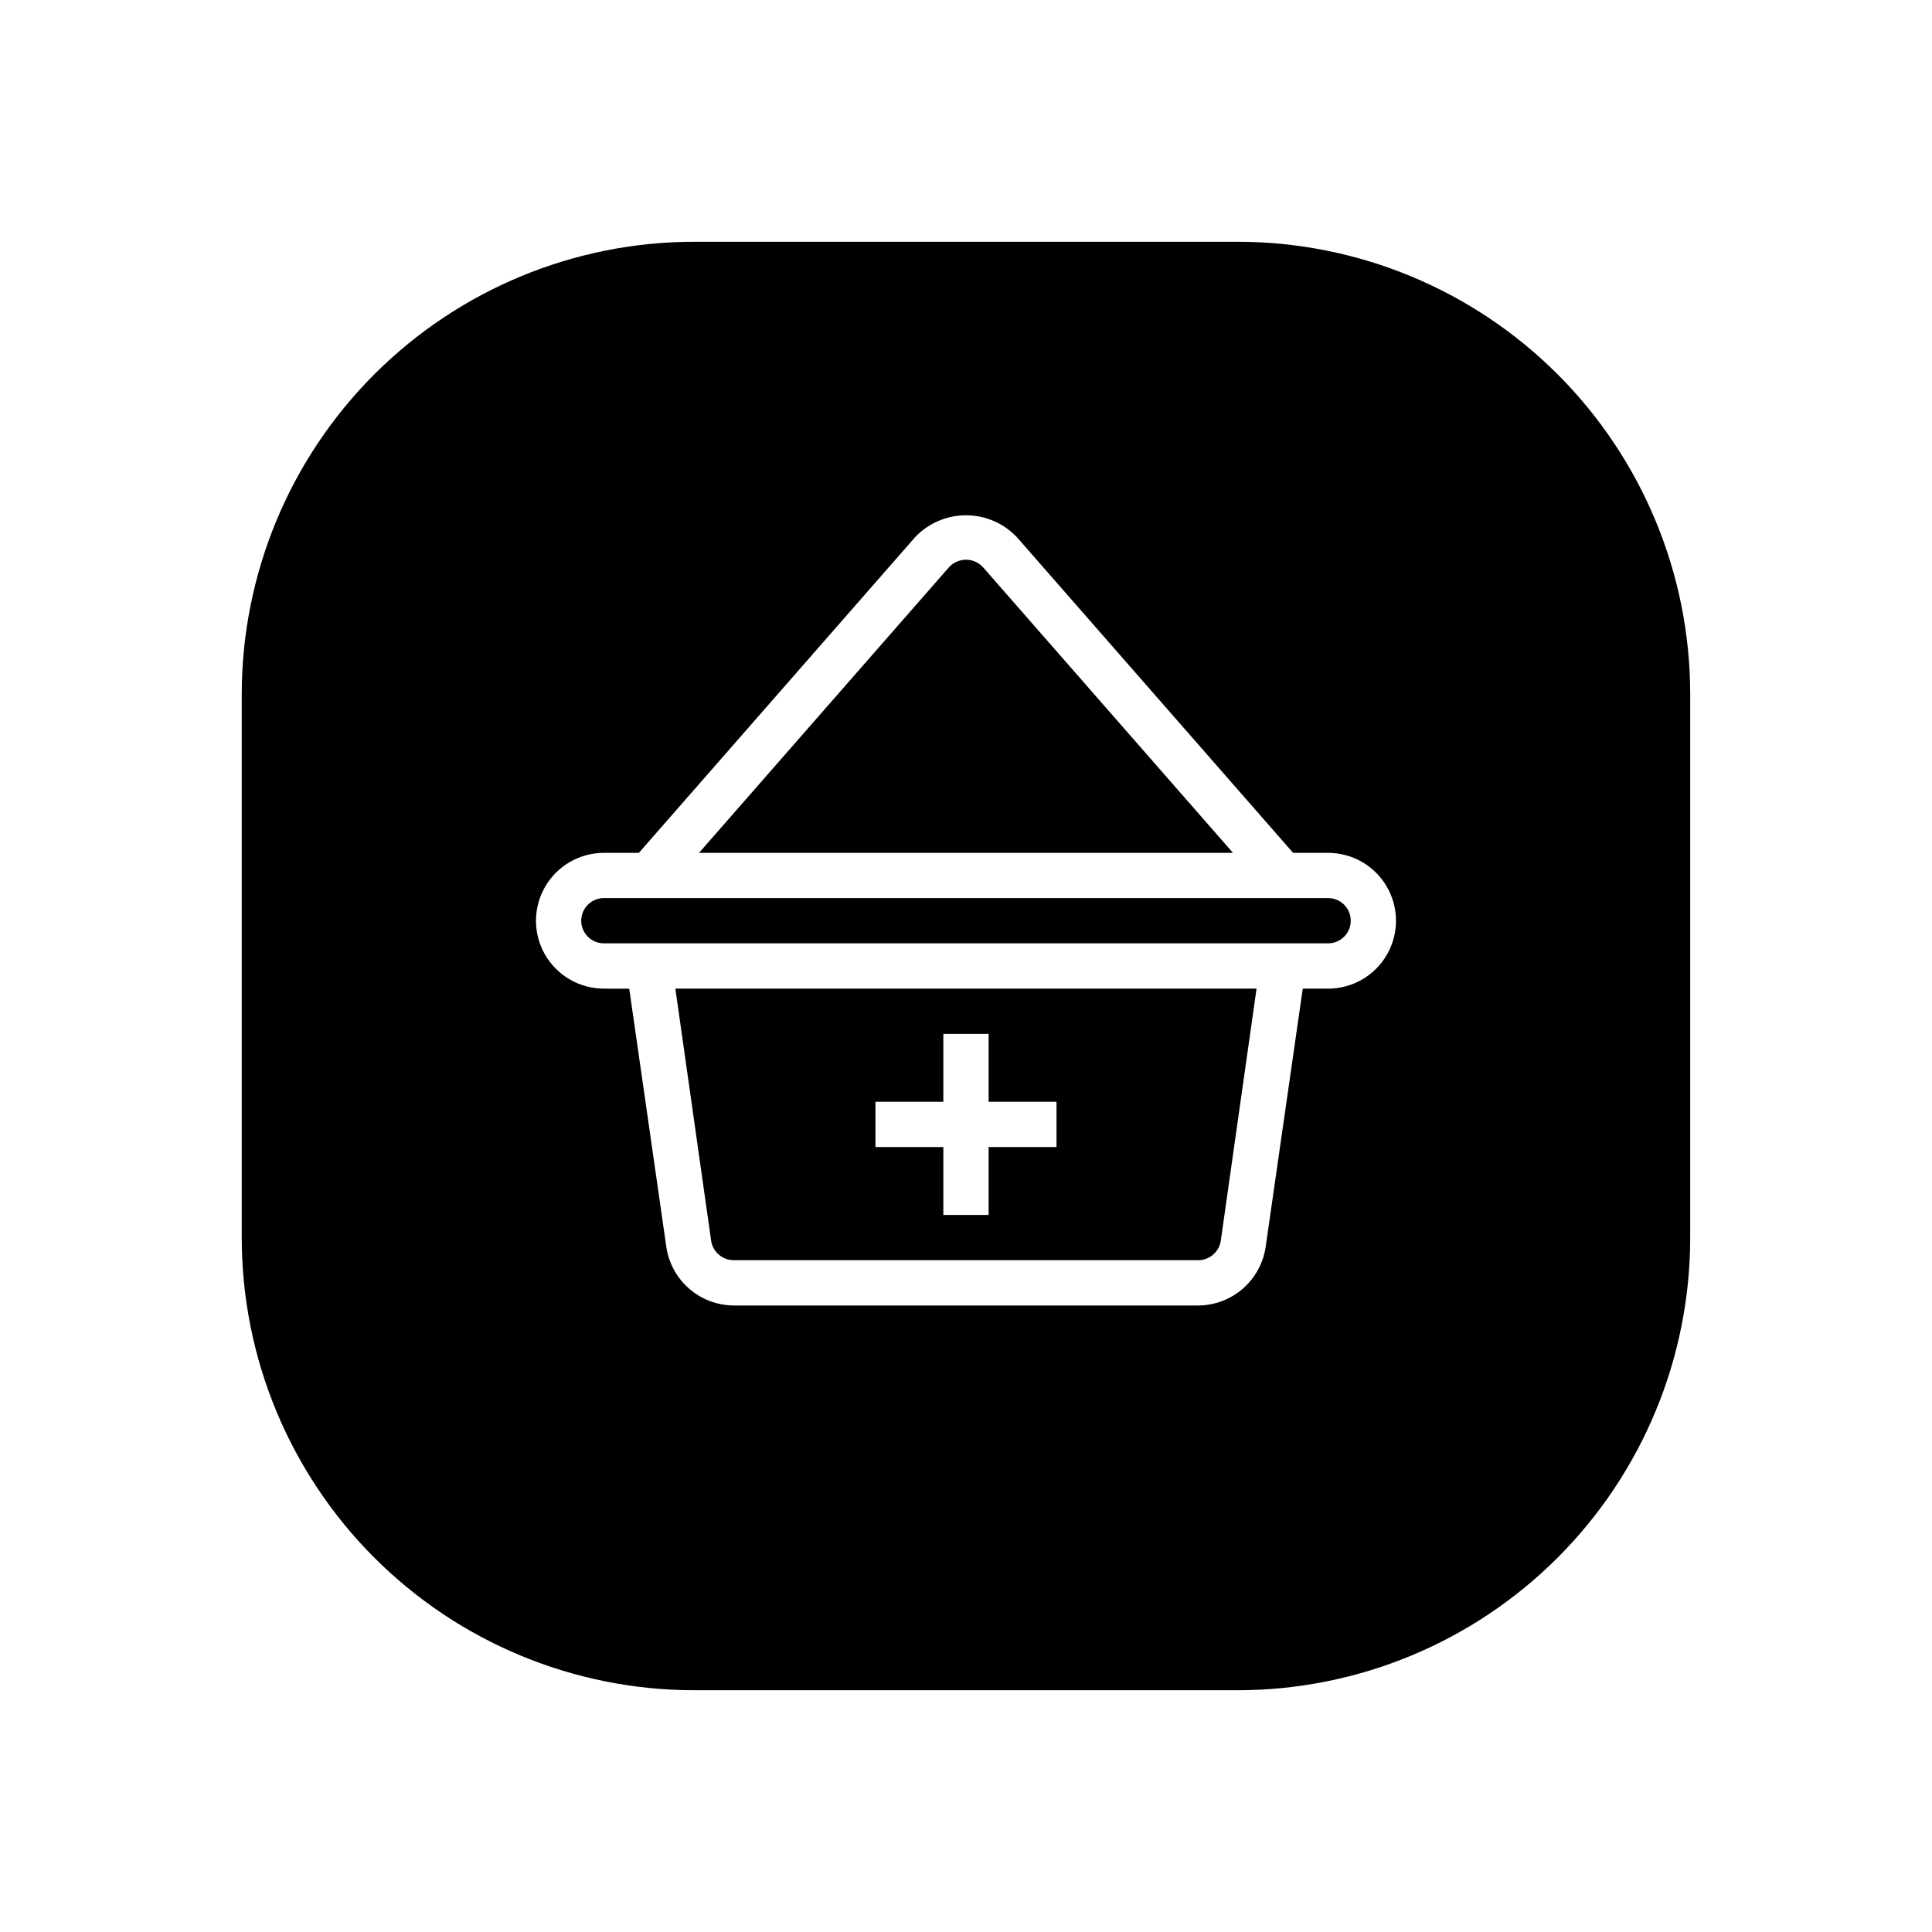
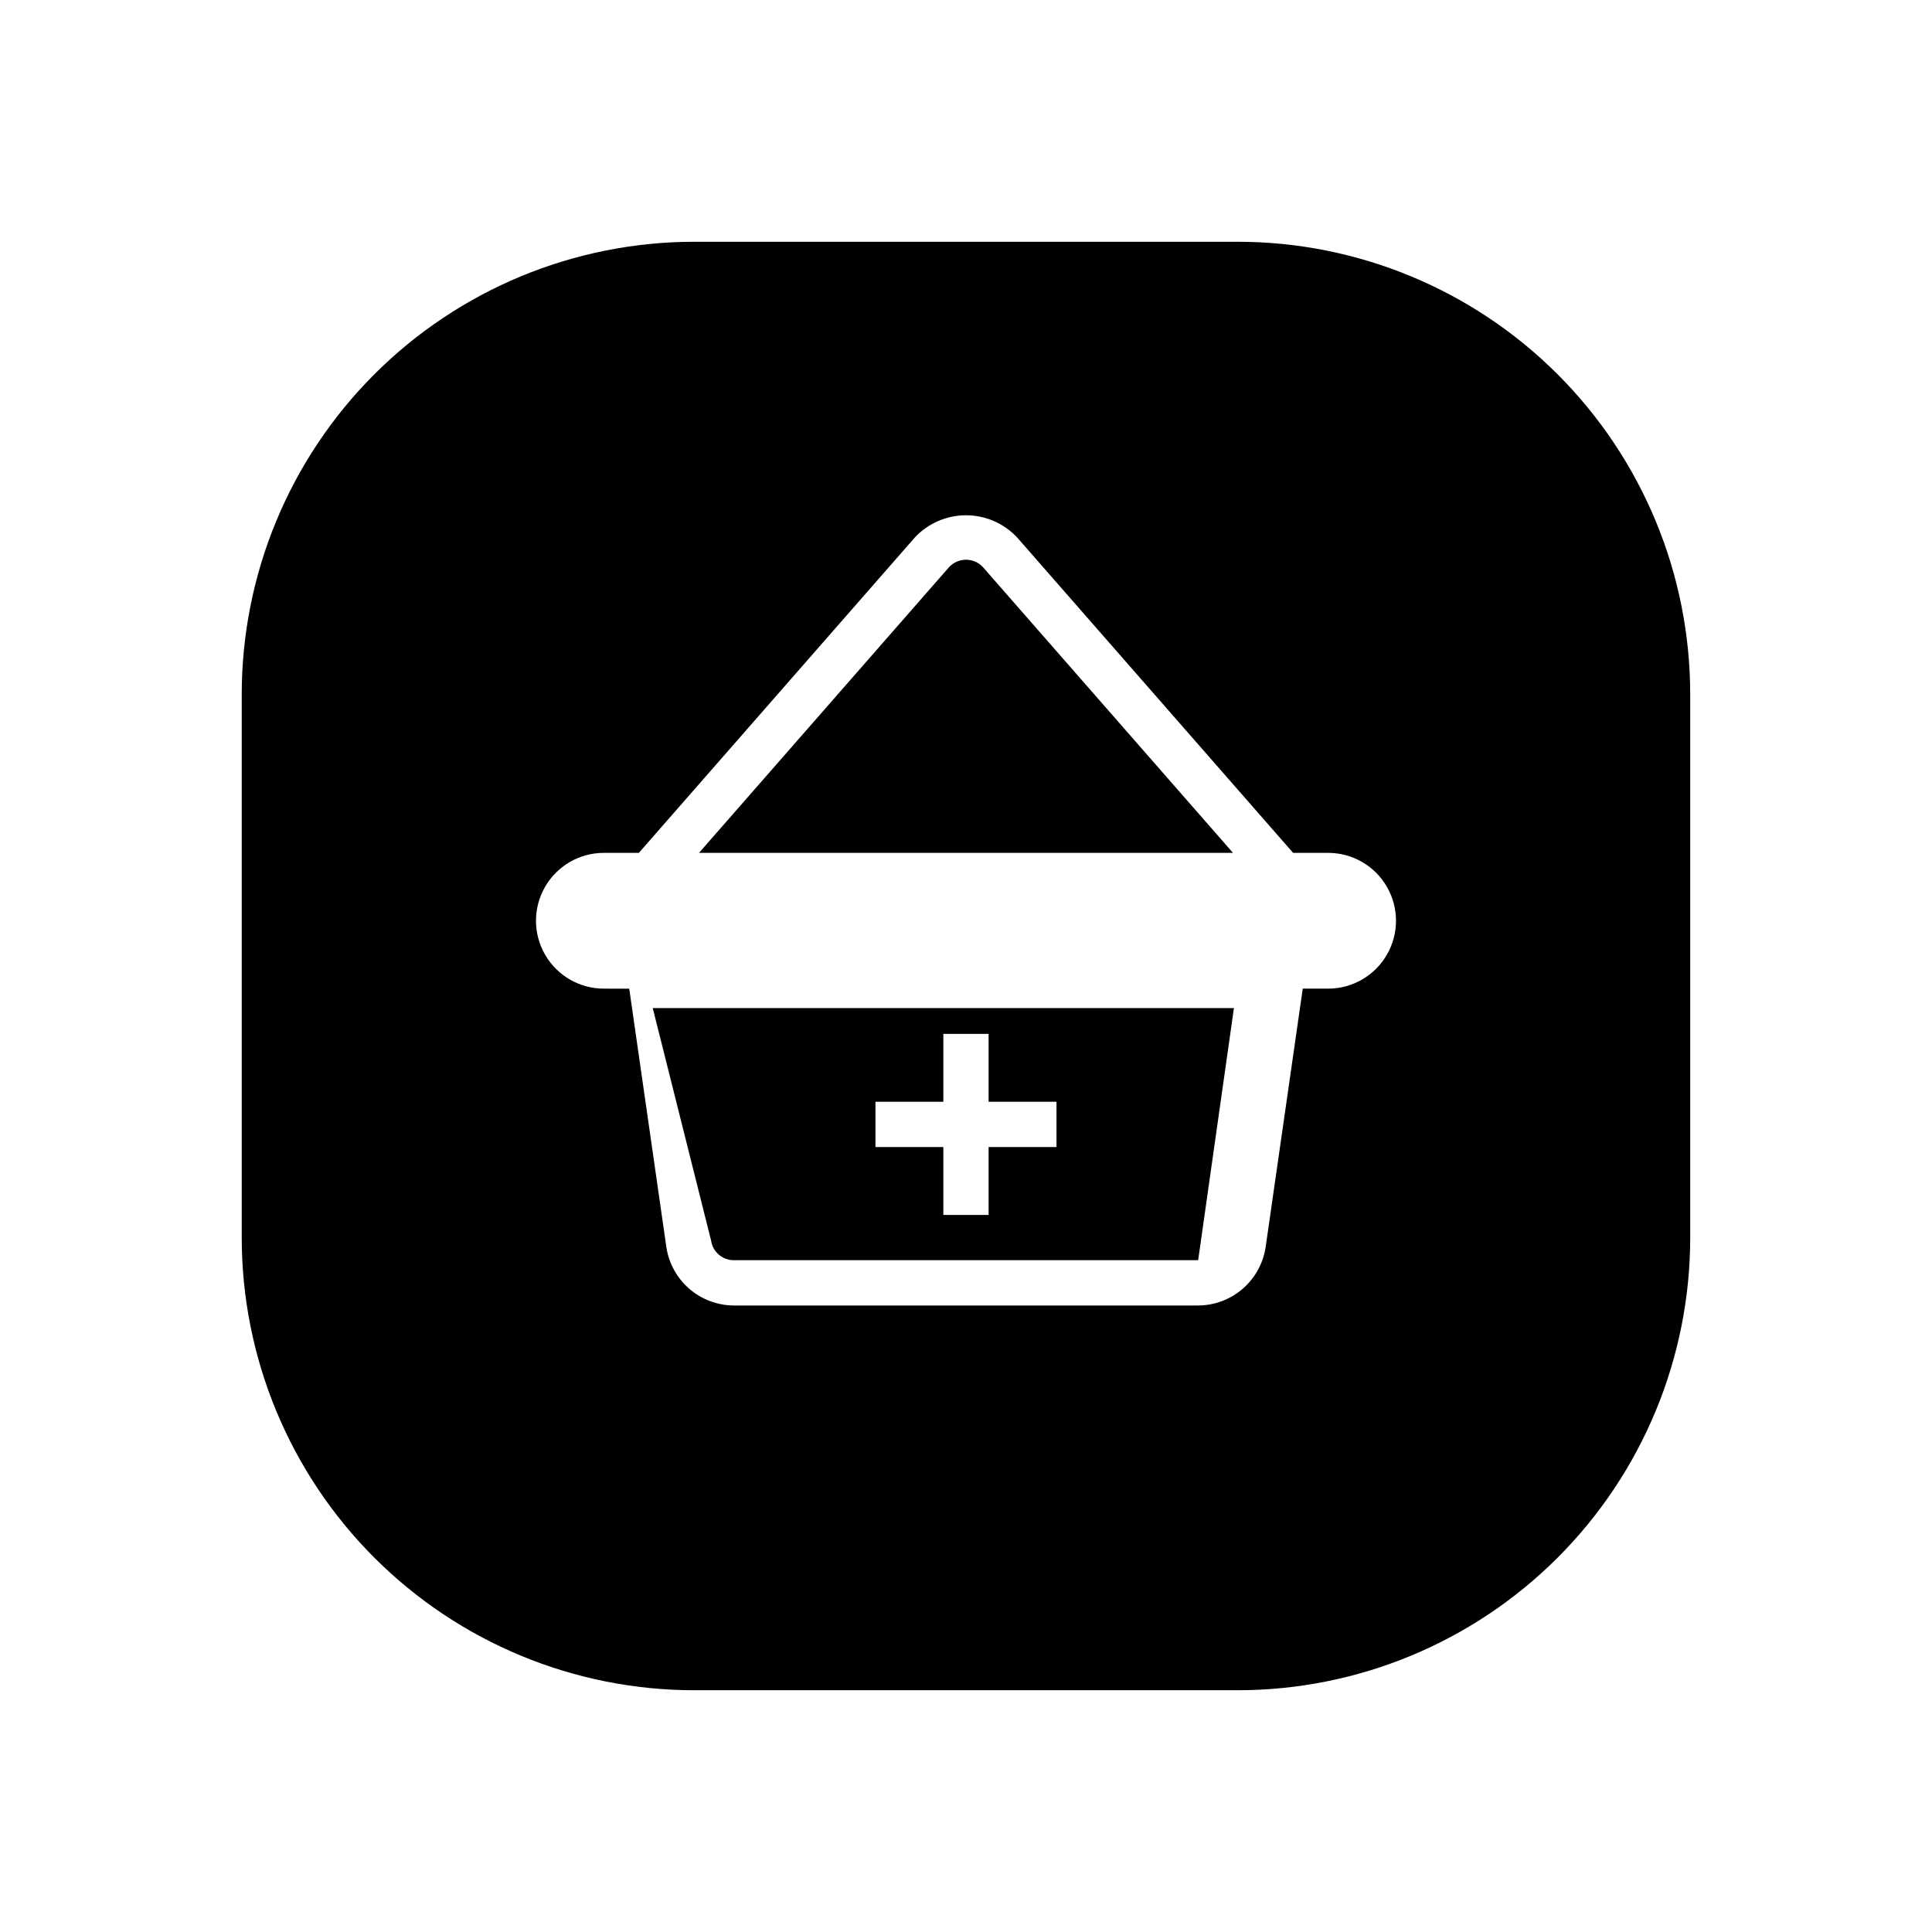
<svg xmlns="http://www.w3.org/2000/svg" fill="#000000" width="800px" height="800px" version="1.1" viewBox="144 144 512 512">
  <g>
-     <path d="m332.46 472.81c0.445 2.965 2.996 5.16 5.996 5.156h123.07c3 0.004 5.551-2.191 5.996-5.156l9.477-66.816h-154.02zm43.543-36.828h17.992v-17.992h11.996v17.992h17.992v11.996h-17.992v17.992h-11.996v-17.992h-17.992z" />
+     <path d="m332.46 472.81c0.445 2.965 2.996 5.16 5.996 5.156h123.07l9.477-66.816h-154.02zm43.543-36.828h17.992v-17.992h11.996v17.992h17.992v11.996h-17.992v17.992h-11.996v-17.992h-17.992z" />
    <path d="m404.51 294.32c-1.156-1.266-2.793-1.988-4.508-1.988s-3.352 0.723-4.512 1.988l-66.238 75.691h141.5z" />
-     <path d="m495.96 382h-191.93c-3.312 0-6 2.688-6 6s2.688 5.996 6 5.996h191.93c3.312 0 6-2.684 6-5.996s-2.688-6-6-6z" />
    <path d="m471.97 208.07h-143.95c-31.816 0-62.328 12.641-84.824 35.133-22.492 22.496-35.133 53.008-35.133 84.824v143.95c0 31.812 12.641 62.324 35.133 84.82 22.496 22.496 53.008 35.133 84.824 35.133h143.95c31.812 0 62.324-12.637 84.82-35.133 22.496-22.496 35.133-53.008 35.133-84.82v-143.95c0-31.816-12.637-62.328-35.133-84.824-22.496-22.492-53.008-35.133-84.82-35.133zm23.992 197.93h-6.719l-9.836 68.492v0.004c-0.645 4.285-2.801 8.203-6.078 11.039-3.277 2.84-7.461 4.41-11.797 4.434h-123.07c-4.336-0.023-8.52-1.594-11.797-4.434-3.277-2.836-5.434-6.754-6.074-11.039l-9.836-68.492-6.719-0.004c-6.43 0-12.367-3.43-15.582-8.996s-3.215-12.426 0-17.992c3.215-5.57 9.152-8.996 15.582-8.996h9.273l73.148-83.594v-0.004c3.508-3.742 8.41-5.867 13.543-5.867 5.129 0 10.031 2.125 13.539 5.867l73.148 83.598h9.273c6.43 0 12.371 3.426 15.582 8.996 3.215 5.566 3.215 12.426 0 17.992-3.211 5.566-9.152 8.996-15.582 8.996z" />
  </g>
</svg>